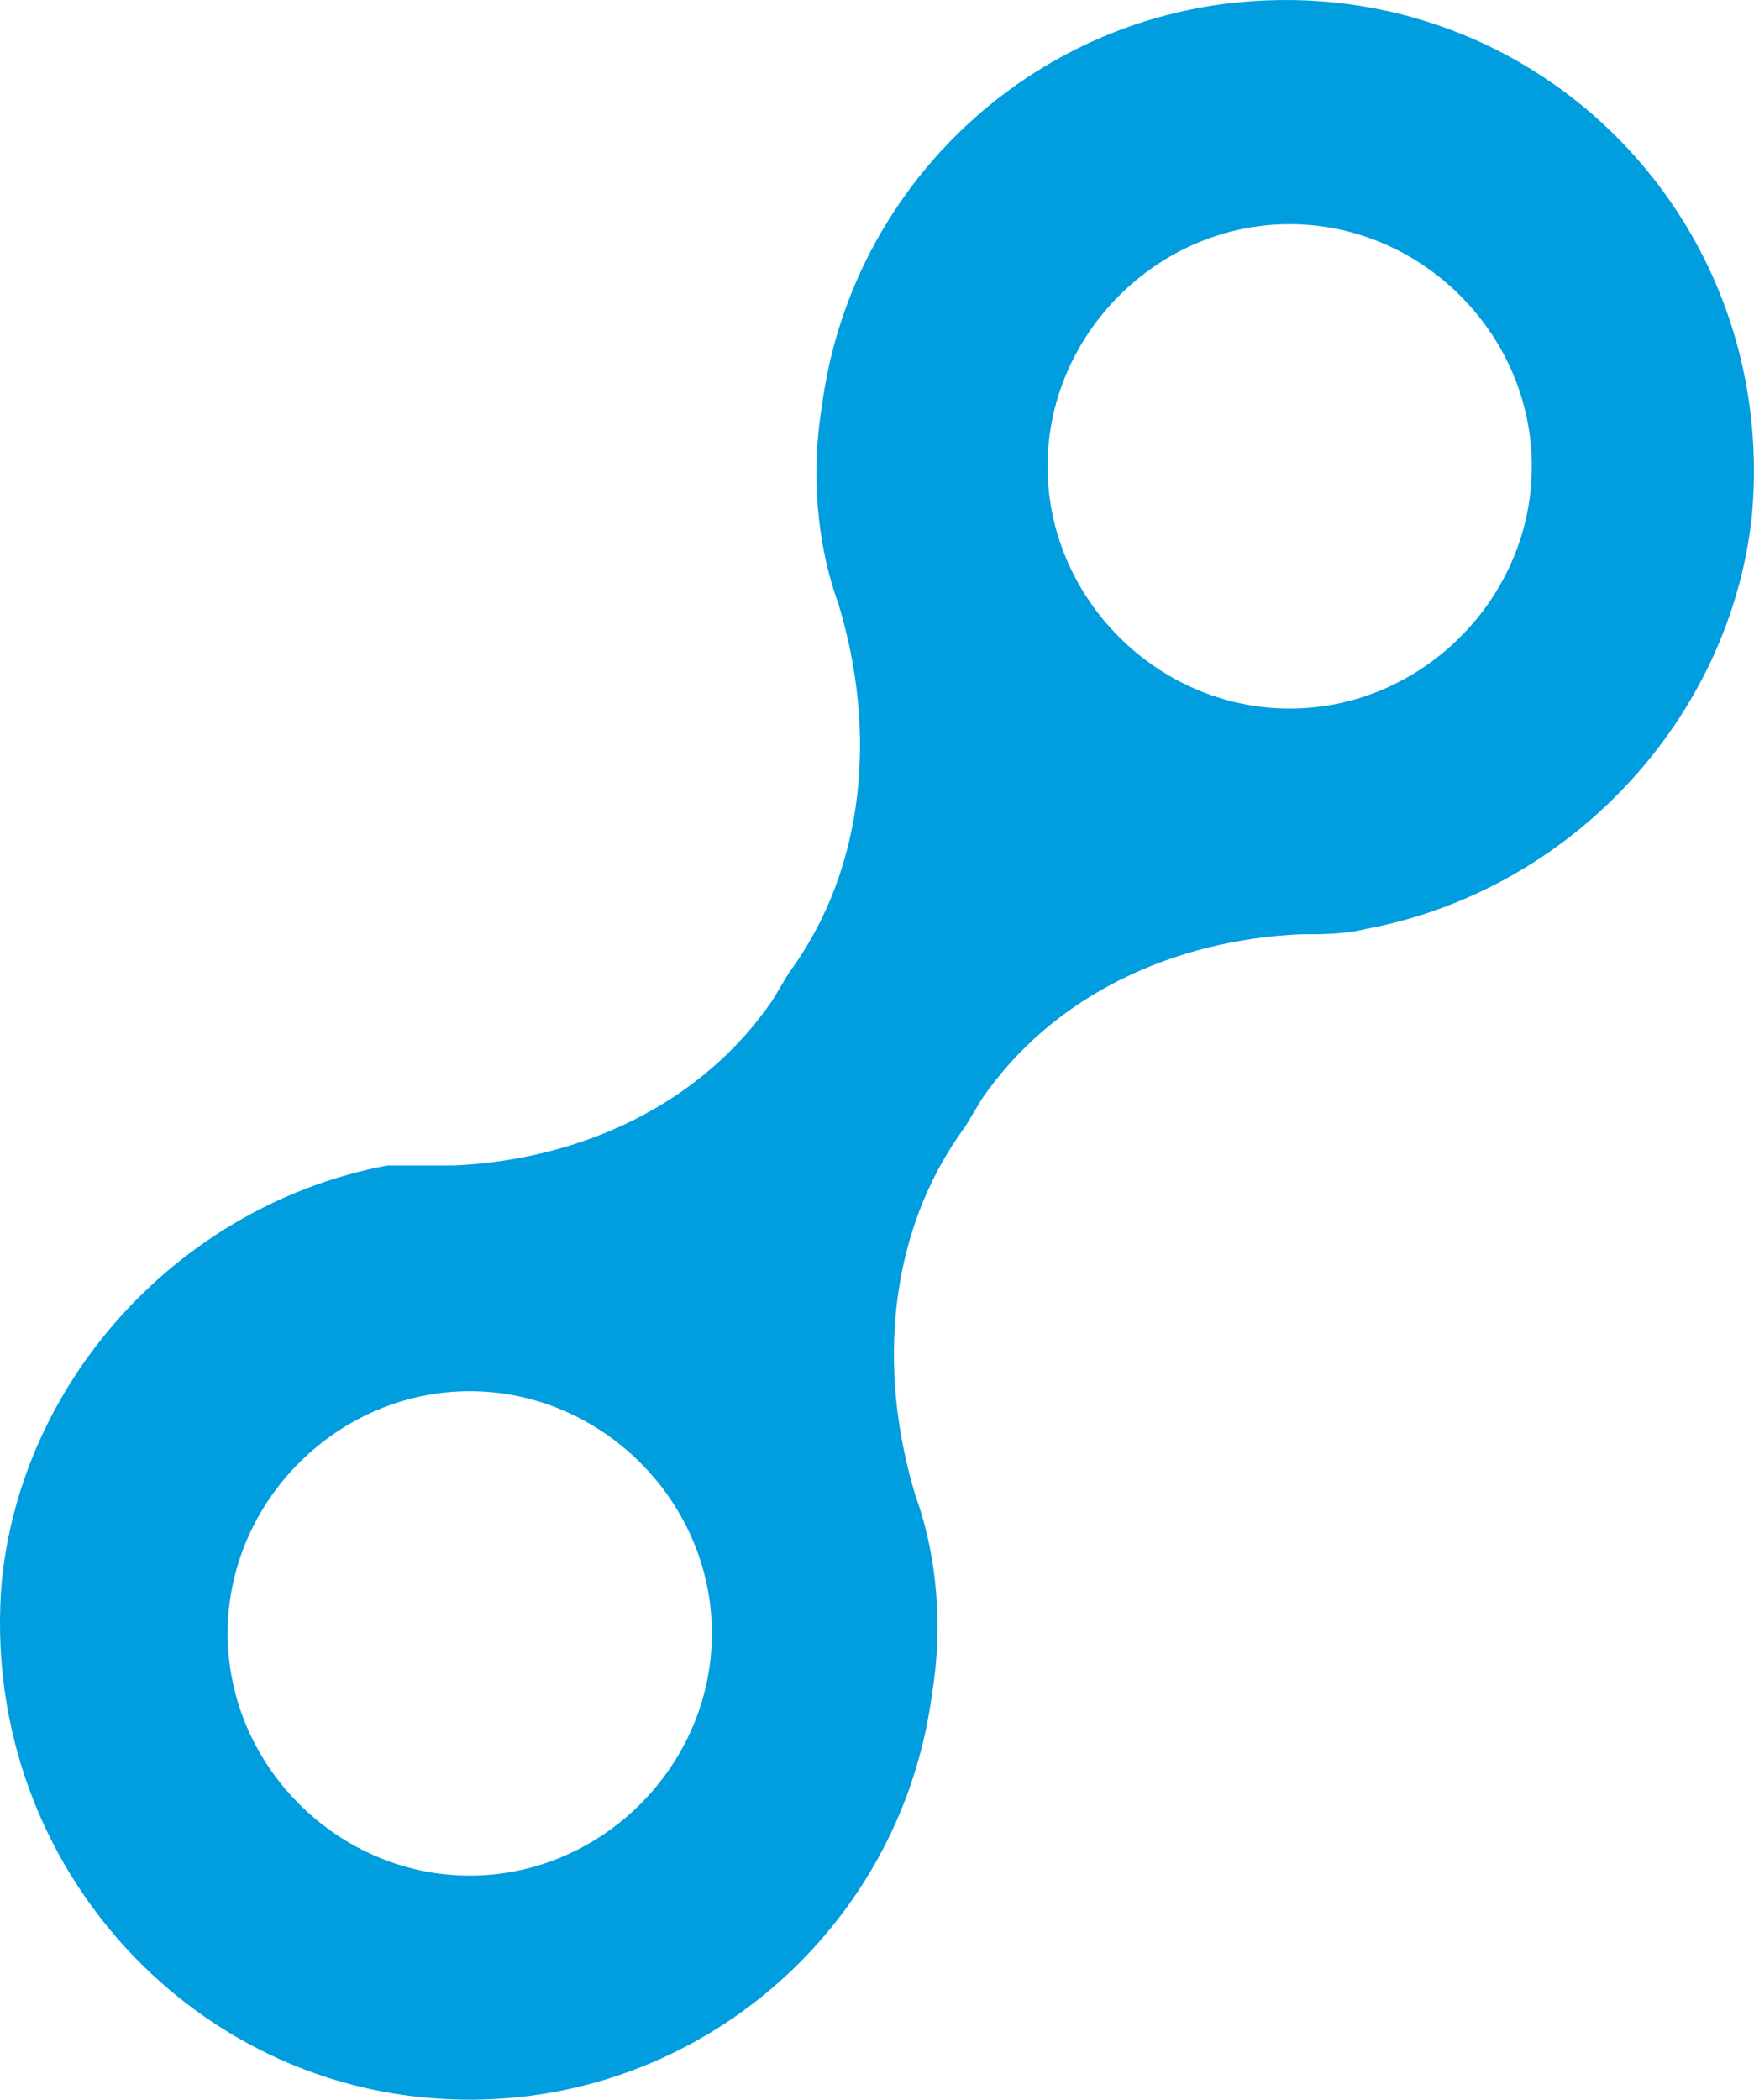
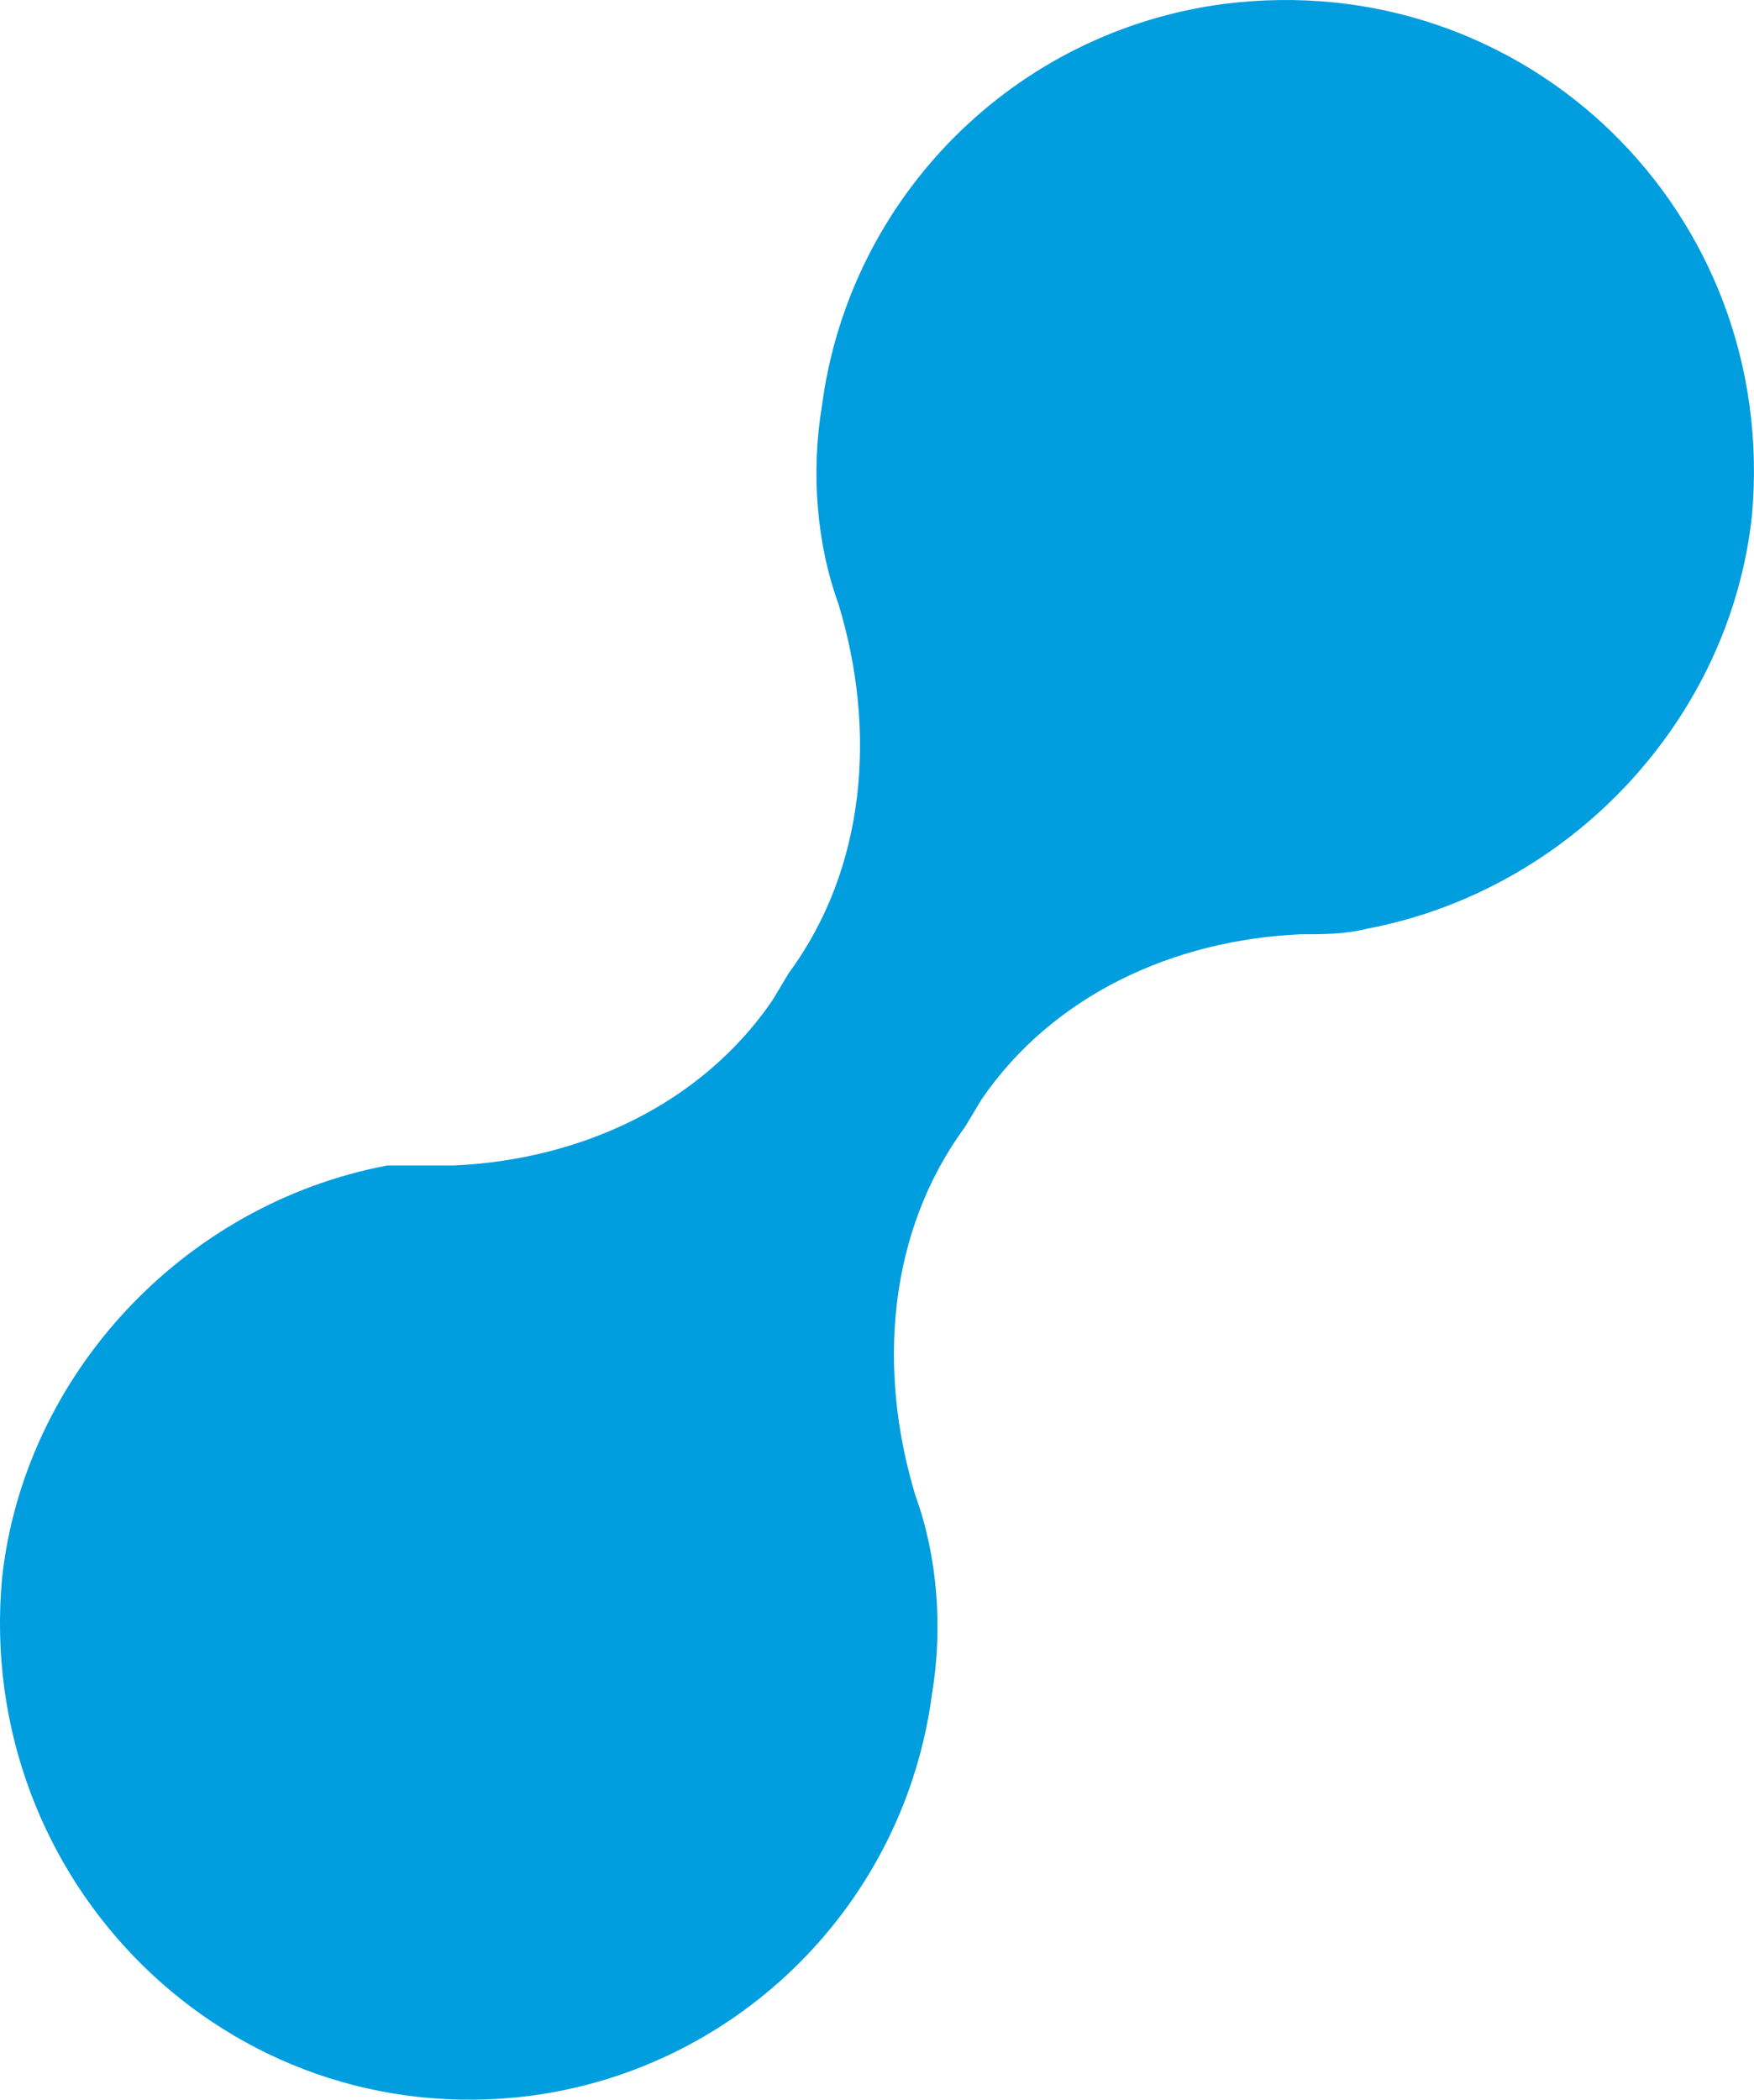
<svg xmlns="http://www.w3.org/2000/svg" xmlns:ns1="http://www.inkscape.org/namespaces/inkscape" xmlns:ns2="http://sodipodi.sourceforge.net/DTD/sodipodi-0.dtd" ns1:version="1.0beta1 (32d4812, 2019-09-19)" height="38.143" width="31.875" ns2:docname="sig-listicon.svg" id="svg919" version="1.1" viewBox="0 0 31.875 38.143" enable-background="new 0 0 164 80">
  <defs id="defs923" />
  <ns2:namedview ns1:current-layer="svg919" ns1:window-maximized="0" ns1:window-y="23" ns1:window-x="0" ns1:cy="31.839539" ns1:cx="34.812151" ns1:zoom="5.6" showgrid="false" id="namedview921" ns1:window-height="907" ns1:window-width="1600" ns1:pageshadow="2" ns1:pageopacity="0" guidetolerance="10" gridtolerance="10" objecttolerance="10" borderopacity="1" ns1:document-rotation="0" bordercolor="#666666" pagecolor="#ffffff" />
  <g transform="translate(-58.163,-20.828)" id="g871" fill="#1a171b" />
-   <path ns1:connector-curvature="0" id="path873" fill="#009ddf" d="m 0.037,28.672 c 0.4,-3.7 3.3,-6.8 7,-7.5 0.4,0 0.8,0 1.2,0 2.3,-0.1 4.5,-1.1 5.8,-3 l 0.3,-0.5 c 1.4,-1.9 1.6,-4.4 0.9,-6.7 -0.4,-1.1 -0.5,-2.4 -0.3,-3.6 0.5,-3.8 3.5,-6.8 7.3,-7.3 5.5,-0.7 10.1,3.8 9.6,9.3 -0.4,3.7 -3.3,6.8 -7,7.5 -0.4,0.1 -0.8,0.1 -1.2,0.1 -2.3,0.1 -4.5,1.1 -5.8,3 l -0.3,0.5 c -1.4,1.9 -1.6,4.4 -0.9,6.7 0.4,1.1 0.5,2.4 0.3,3.6 -0.5,3.8 -3.5,6.8 -7.3,7.3 -5.5,0.7 -10.1,-3.9 -9.6,-9.4 z m 23.4,-15.8 c 2.4,0 4.4,-2 4.4,-4.4 0,-2.4 -2,-4.4 -4.4,-4.4 -2.4,0 -4.4,2 -4.4,4.4 0,2.4 2,4.4 4.4,4.4 z m -14.9,21.2 c 2.4,0 4.4,-2 4.4,-4.4 0,-2.4 -2,-4.4 -4.4,-4.4 -2.4,0 -4.4,2 -4.4,4.4 0,2.4 2,4.4 4.4,4.4 z" />
+   <path ns1:connector-curvature="0" id="path873" fill="#009ddf" d="m 0.037,28.672 c 0.4,-3.7 3.3,-6.8 7,-7.5 0.4,0 0.8,0 1.2,0 2.3,-0.1 4.5,-1.1 5.8,-3 l 0.3,-0.5 c 1.4,-1.9 1.6,-4.4 0.9,-6.7 -0.4,-1.1 -0.5,-2.4 -0.3,-3.6 0.5,-3.8 3.5,-6.8 7.3,-7.3 5.5,-0.7 10.1,3.8 9.6,9.3 -0.4,3.7 -3.3,6.8 -7,7.5 -0.4,0.1 -0.8,0.1 -1.2,0.1 -2.3,0.1 -4.5,1.1 -5.8,3 l -0.3,0.5 c -1.4,1.9 -1.6,4.4 -0.9,6.7 0.4,1.1 0.5,2.4 0.3,3.6 -0.5,3.8 -3.5,6.8 -7.3,7.3 -5.5,0.7 -10.1,-3.9 -9.6,-9.4 z m 23.4,-15.8 c 2.4,0 4.4,-2 4.4,-4.4 0,-2.4 -2,-4.4 -4.4,-4.4 -2.4,0 -4.4,2 -4.4,4.4 0,2.4 2,4.4 4.4,4.4 z c 2.4,0 4.4,-2 4.4,-4.4 0,-2.4 -2,-4.4 -4.4,-4.4 -2.4,0 -4.4,2 -4.4,4.4 0,2.4 2,4.4 4.4,4.4 z" />
  <g transform="translate(-58.163,-20.828)" id="g917" fill="#868789" />
</svg>